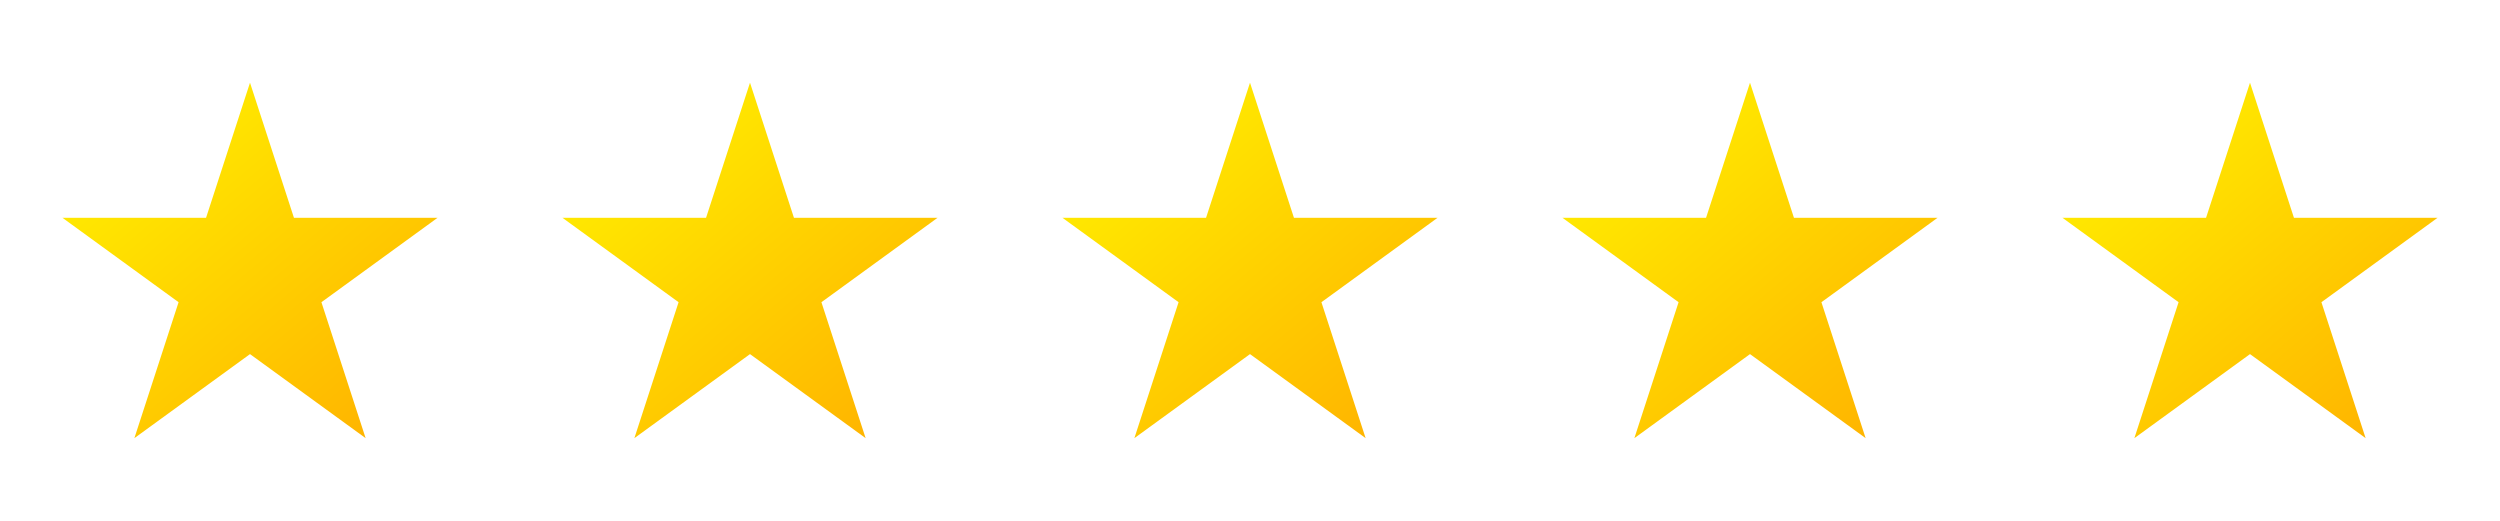
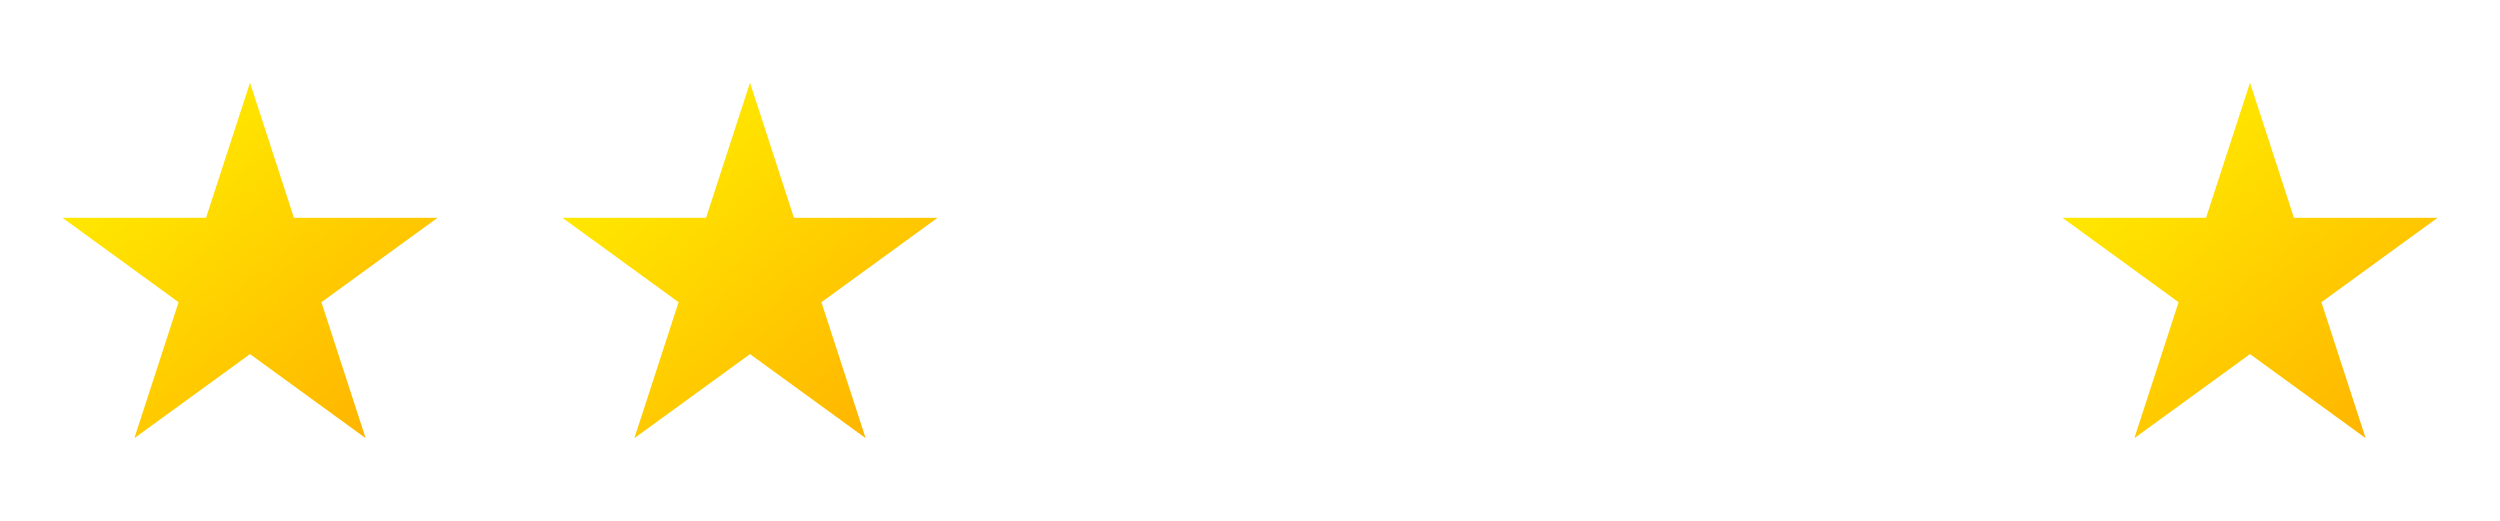
<svg xmlns="http://www.w3.org/2000/svg" width="120" height="25" viewBox="0 0 120 25" fill="none">
  <g clip-path="url(#clip0_597_7767)">
    <path d="M15.428 14.506L21 10.456H14.11L12 3.969L9.89 10.456H3L8.572 14.506L6.45 21.031L12 16.997L17.55 21.031L15.428 14.506Z" fill="url(#paint0_linear_597_7767)" />
  </g>
  <g clip-path="url(#clip1_597_7767)">
    <path d="M39.428 14.506L45 10.456H38.11L36 3.969L33.89 10.456H27L32.572 14.506L30.45 21.031L36 16.997L41.55 21.031L39.428 14.506Z" fill="url(#paint1_linear_597_7767)" />
  </g>
  <g clip-path="url(#clip2_597_7767)">
-     <path d="M63.428 14.506L69 10.456H62.11L60 3.969L57.89 10.456H51L56.572 14.506L54.45 21.031L60 16.997L65.55 21.031L63.428 14.506Z" fill="url(#paint2_linear_597_7767)" />
-   </g>
+     </g>
  <g clip-path="url(#clip3_597_7767)">
-     <path d="M87.428 14.506L93 10.456H86.11L84 3.969L81.89 10.456H75L80.572 14.506L78.45 21.031L84 16.997L89.55 21.031L87.428 14.506Z" fill="url(#paint3_linear_597_7767)" />
-   </g>
+     </g>
  <g clip-path="url(#clip4_597_7767)">
    <path d="M111.428 14.506L117 10.456H110.11L108 3.969L105.89 10.456H99L104.572 14.506L102.45 21.031L108 16.997L113.55 21.031L111.428 14.506Z" fill="url(#paint4_linear_597_7767)" />
  </g>
  <defs>
    <linearGradient id="paint0_linear_597_7767" x1="6.69" y1="7.36" x2="17.909" y2="20.73" gradientUnits="userSpaceOnUse">
      <stop stop-color="#FFE800" />
      <stop offset="1" stop-color="#FFB500" />
    </linearGradient>
    <linearGradient id="paint1_linear_597_7767" x1="30.69" y1="7.36" x2="41.909" y2="20.73" gradientUnits="userSpaceOnUse">
      <stop stop-color="#FFE800" />
      <stop offset="1" stop-color="#FFB500" />
    </linearGradient>
    <linearGradient id="paint2_linear_597_7767" x1="54.69" y1="7.36" x2="65.909" y2="20.73" gradientUnits="userSpaceOnUse">
      <stop stop-color="#FFE800" />
      <stop offset="1" stop-color="#FFB500" />
    </linearGradient>
    <linearGradient id="paint3_linear_597_7767" x1="78.69" y1="7.36" x2="89.909" y2="20.73" gradientUnits="userSpaceOnUse">
      <stop stop-color="#FFE800" />
      <stop offset="1" stop-color="#FFB500" />
    </linearGradient>
    <linearGradient id="paint4_linear_597_7767" x1="102.69" y1="7.36" x2="113.909" y2="20.73" gradientUnits="userSpaceOnUse">
      <stop stop-color="#FFE800" />
      <stop offset="1" stop-color="#FFB500" />
    </linearGradient>
    <clipPath id="clip0_597_7767">
      <rect width="18" height="18" fill="white" transform="translate(3 3.5)" />
    </clipPath>
    <clipPath id="clip1_597_7767">
      <rect width="18" height="18" fill="white" transform="translate(27 3.5)" />
    </clipPath>
    <clipPath id="clip2_597_7767">
      <rect width="18" height="18" fill="white" transform="translate(51 3.5)" />
    </clipPath>
    <clipPath id="clip3_597_7767">
      <rect width="18" height="18" fill="white" transform="translate(75 3.5)" />
    </clipPath>
    <clipPath id="clip4_597_7767">
      <rect width="18" height="18" fill="white" transform="translate(99 3.5)" />
    </clipPath>
  </defs>
</svg>